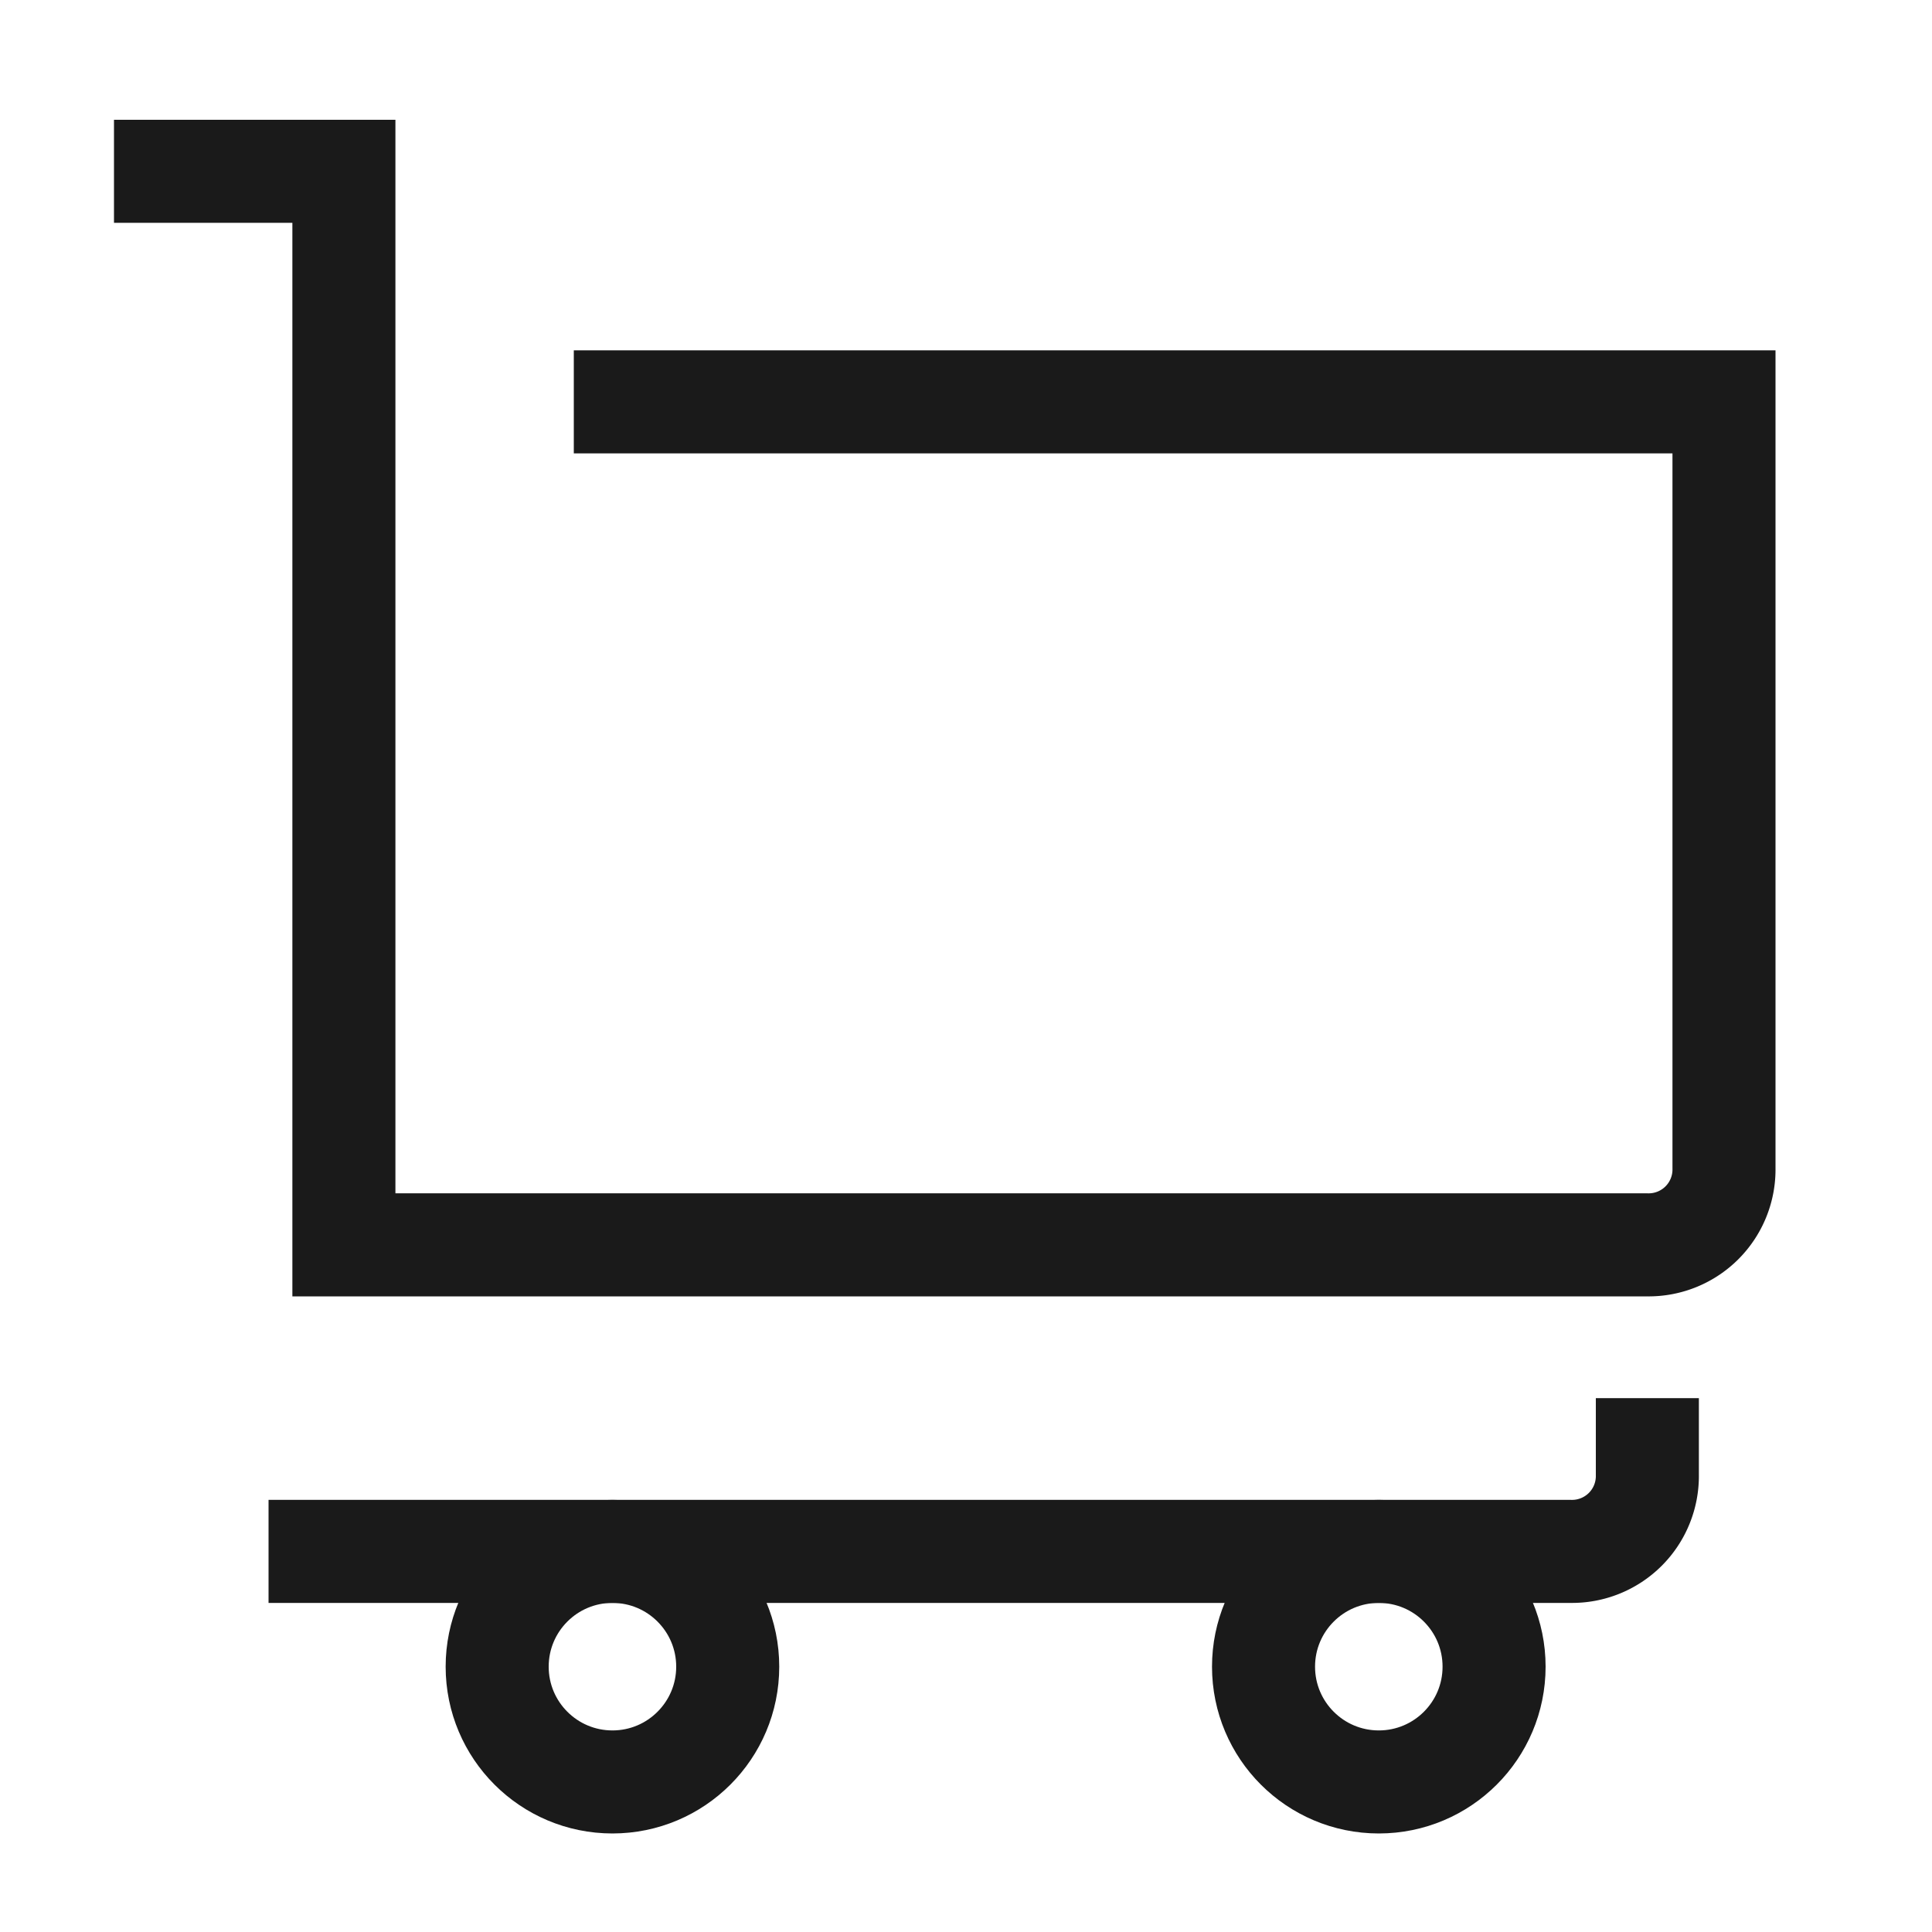
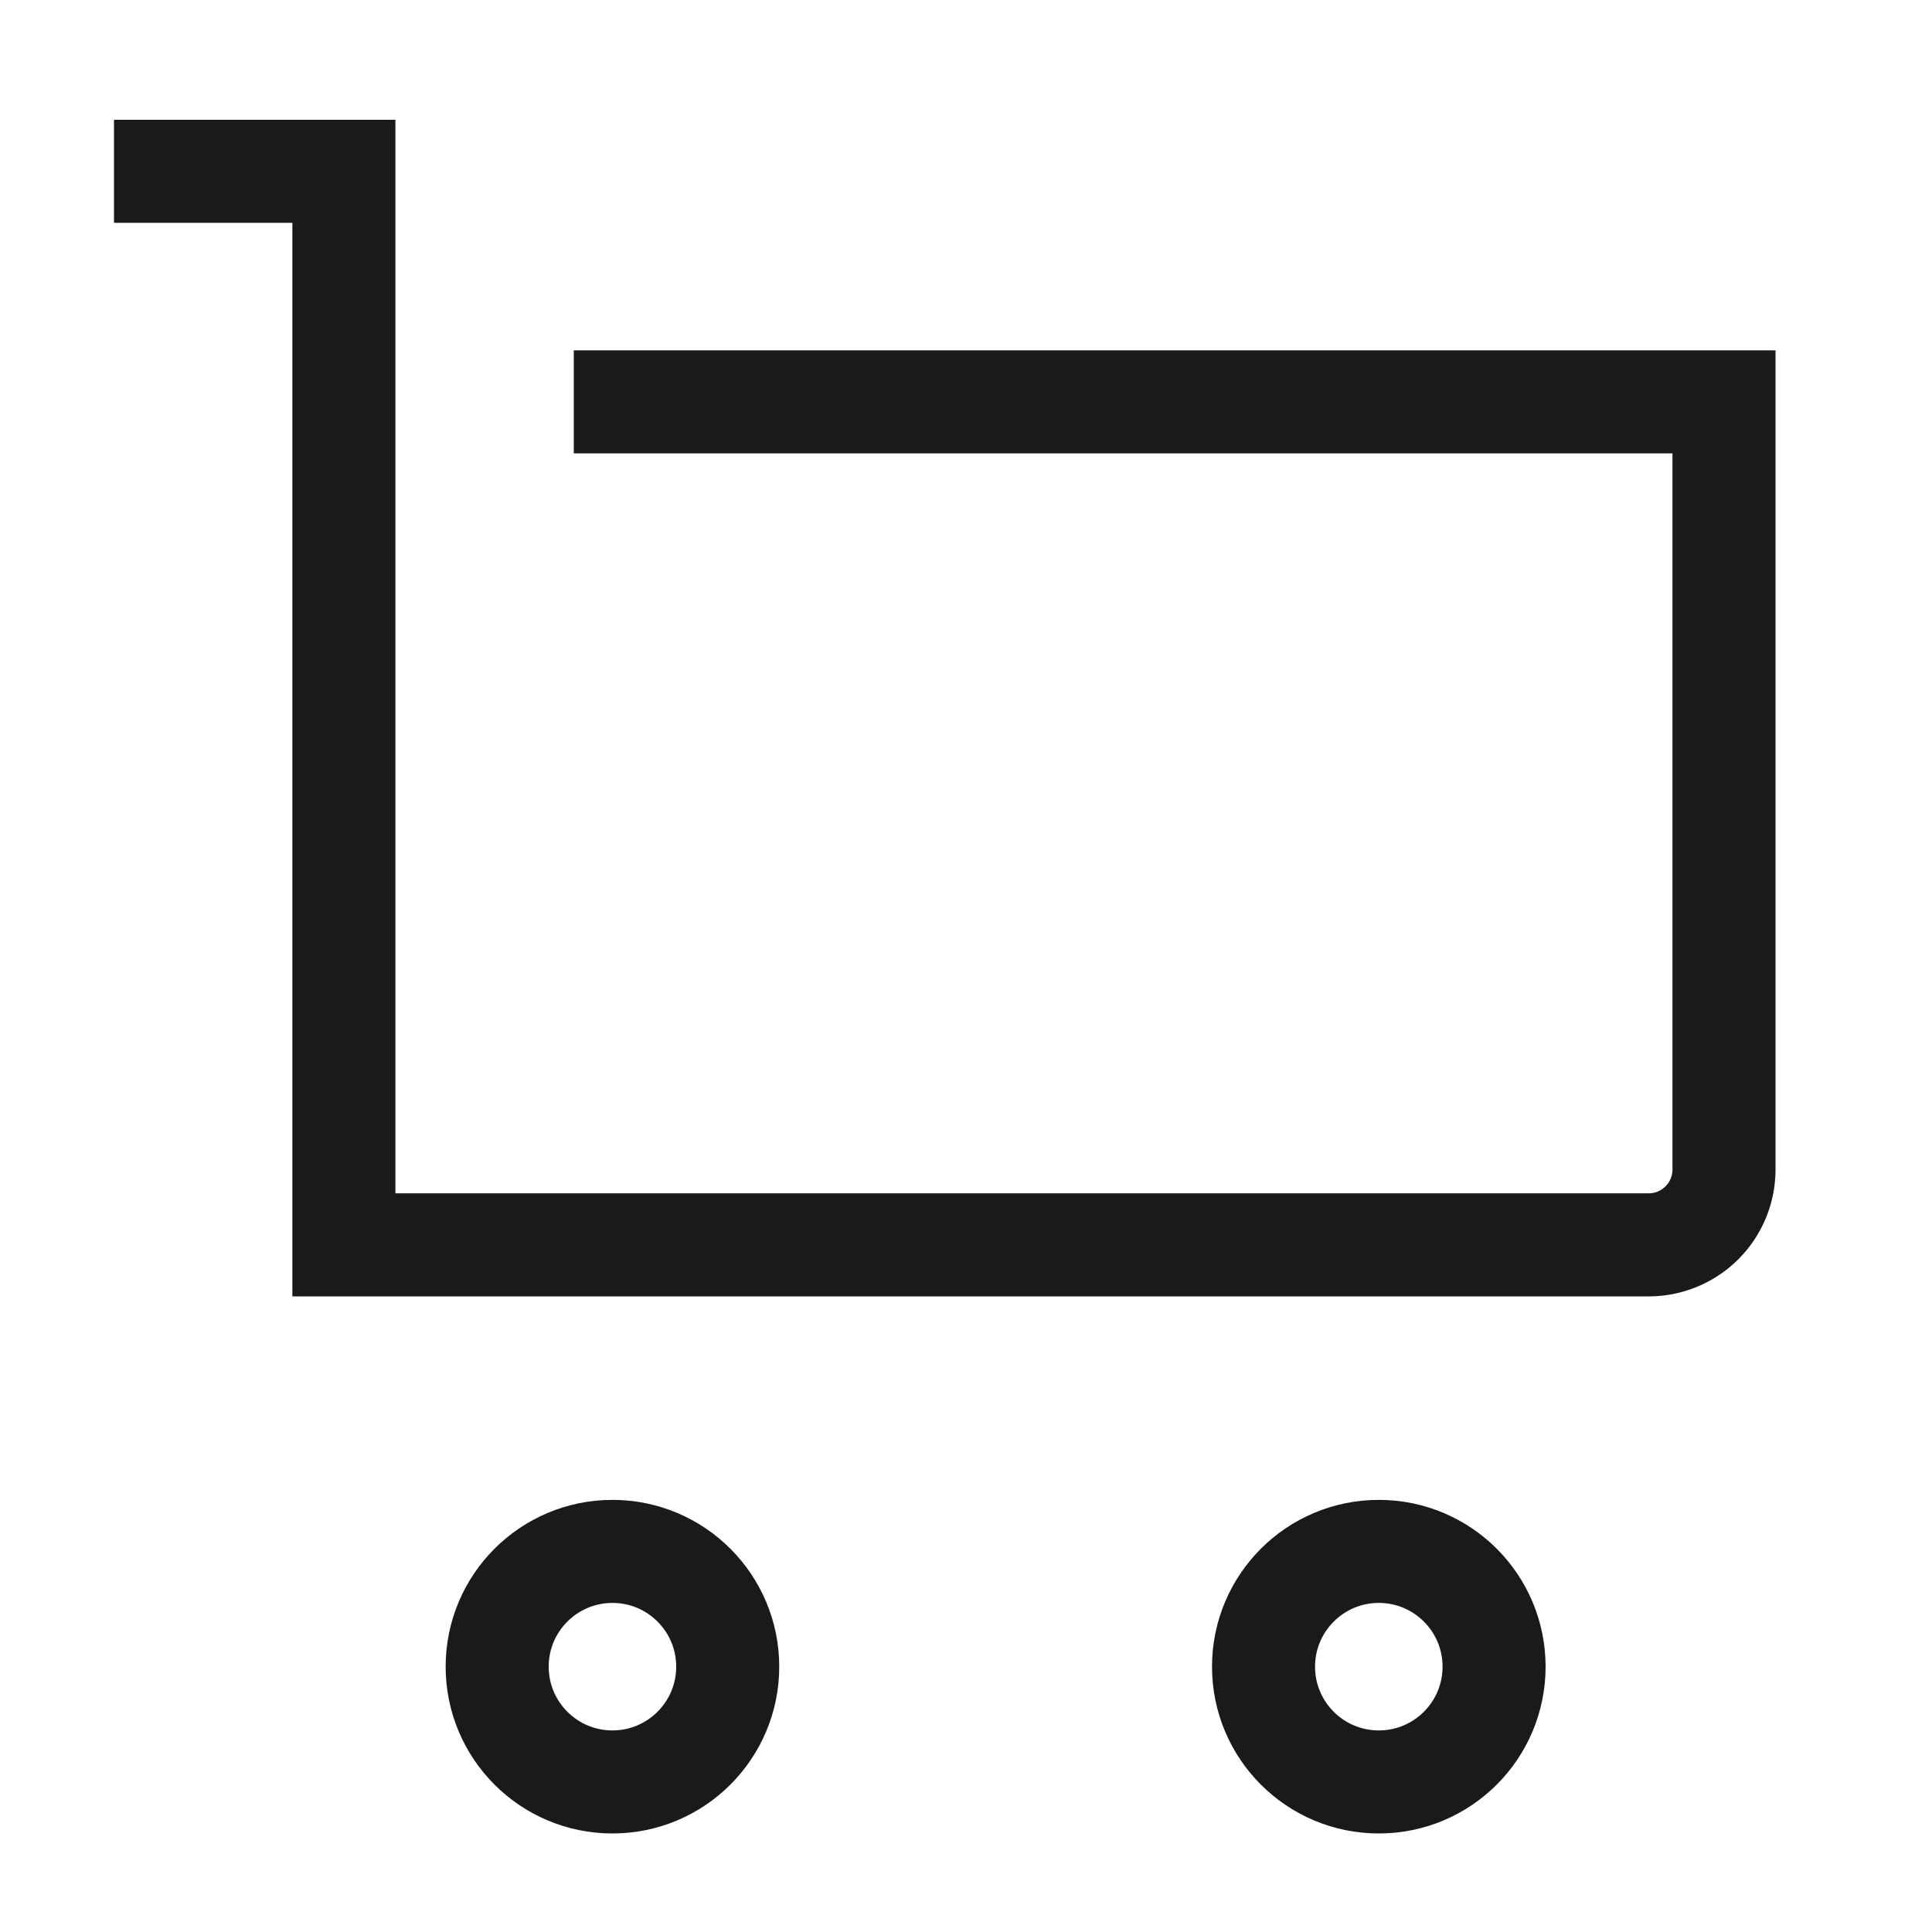
<svg xmlns="http://www.w3.org/2000/svg" id="Layer_1" data-name="Layer 1" viewBox="0 0 30 30">
  <defs>
    <style>.cls-1{fill:none;stroke:#1a1a1a;stroke-miterlimit:10;stroke-width:1.6px;}</style>
  </defs>
  <path class="cls-1" d="M1.77,2.66H5.34V19.33H25.58a1.17,1.17,0,0,0,1.19-1.19V6.24H8.91" />
-   <path class="cls-1" d="M25.58,21.71V22.9a1.17,1.17,0,0,1-1.19,1.19H4.17" />
  <circle class="cls-1" cx="9.51" cy="25.88" r="1.79" />
  <circle class="cls-1" cx="21.41" cy="25.88" r="1.79" />
</svg>